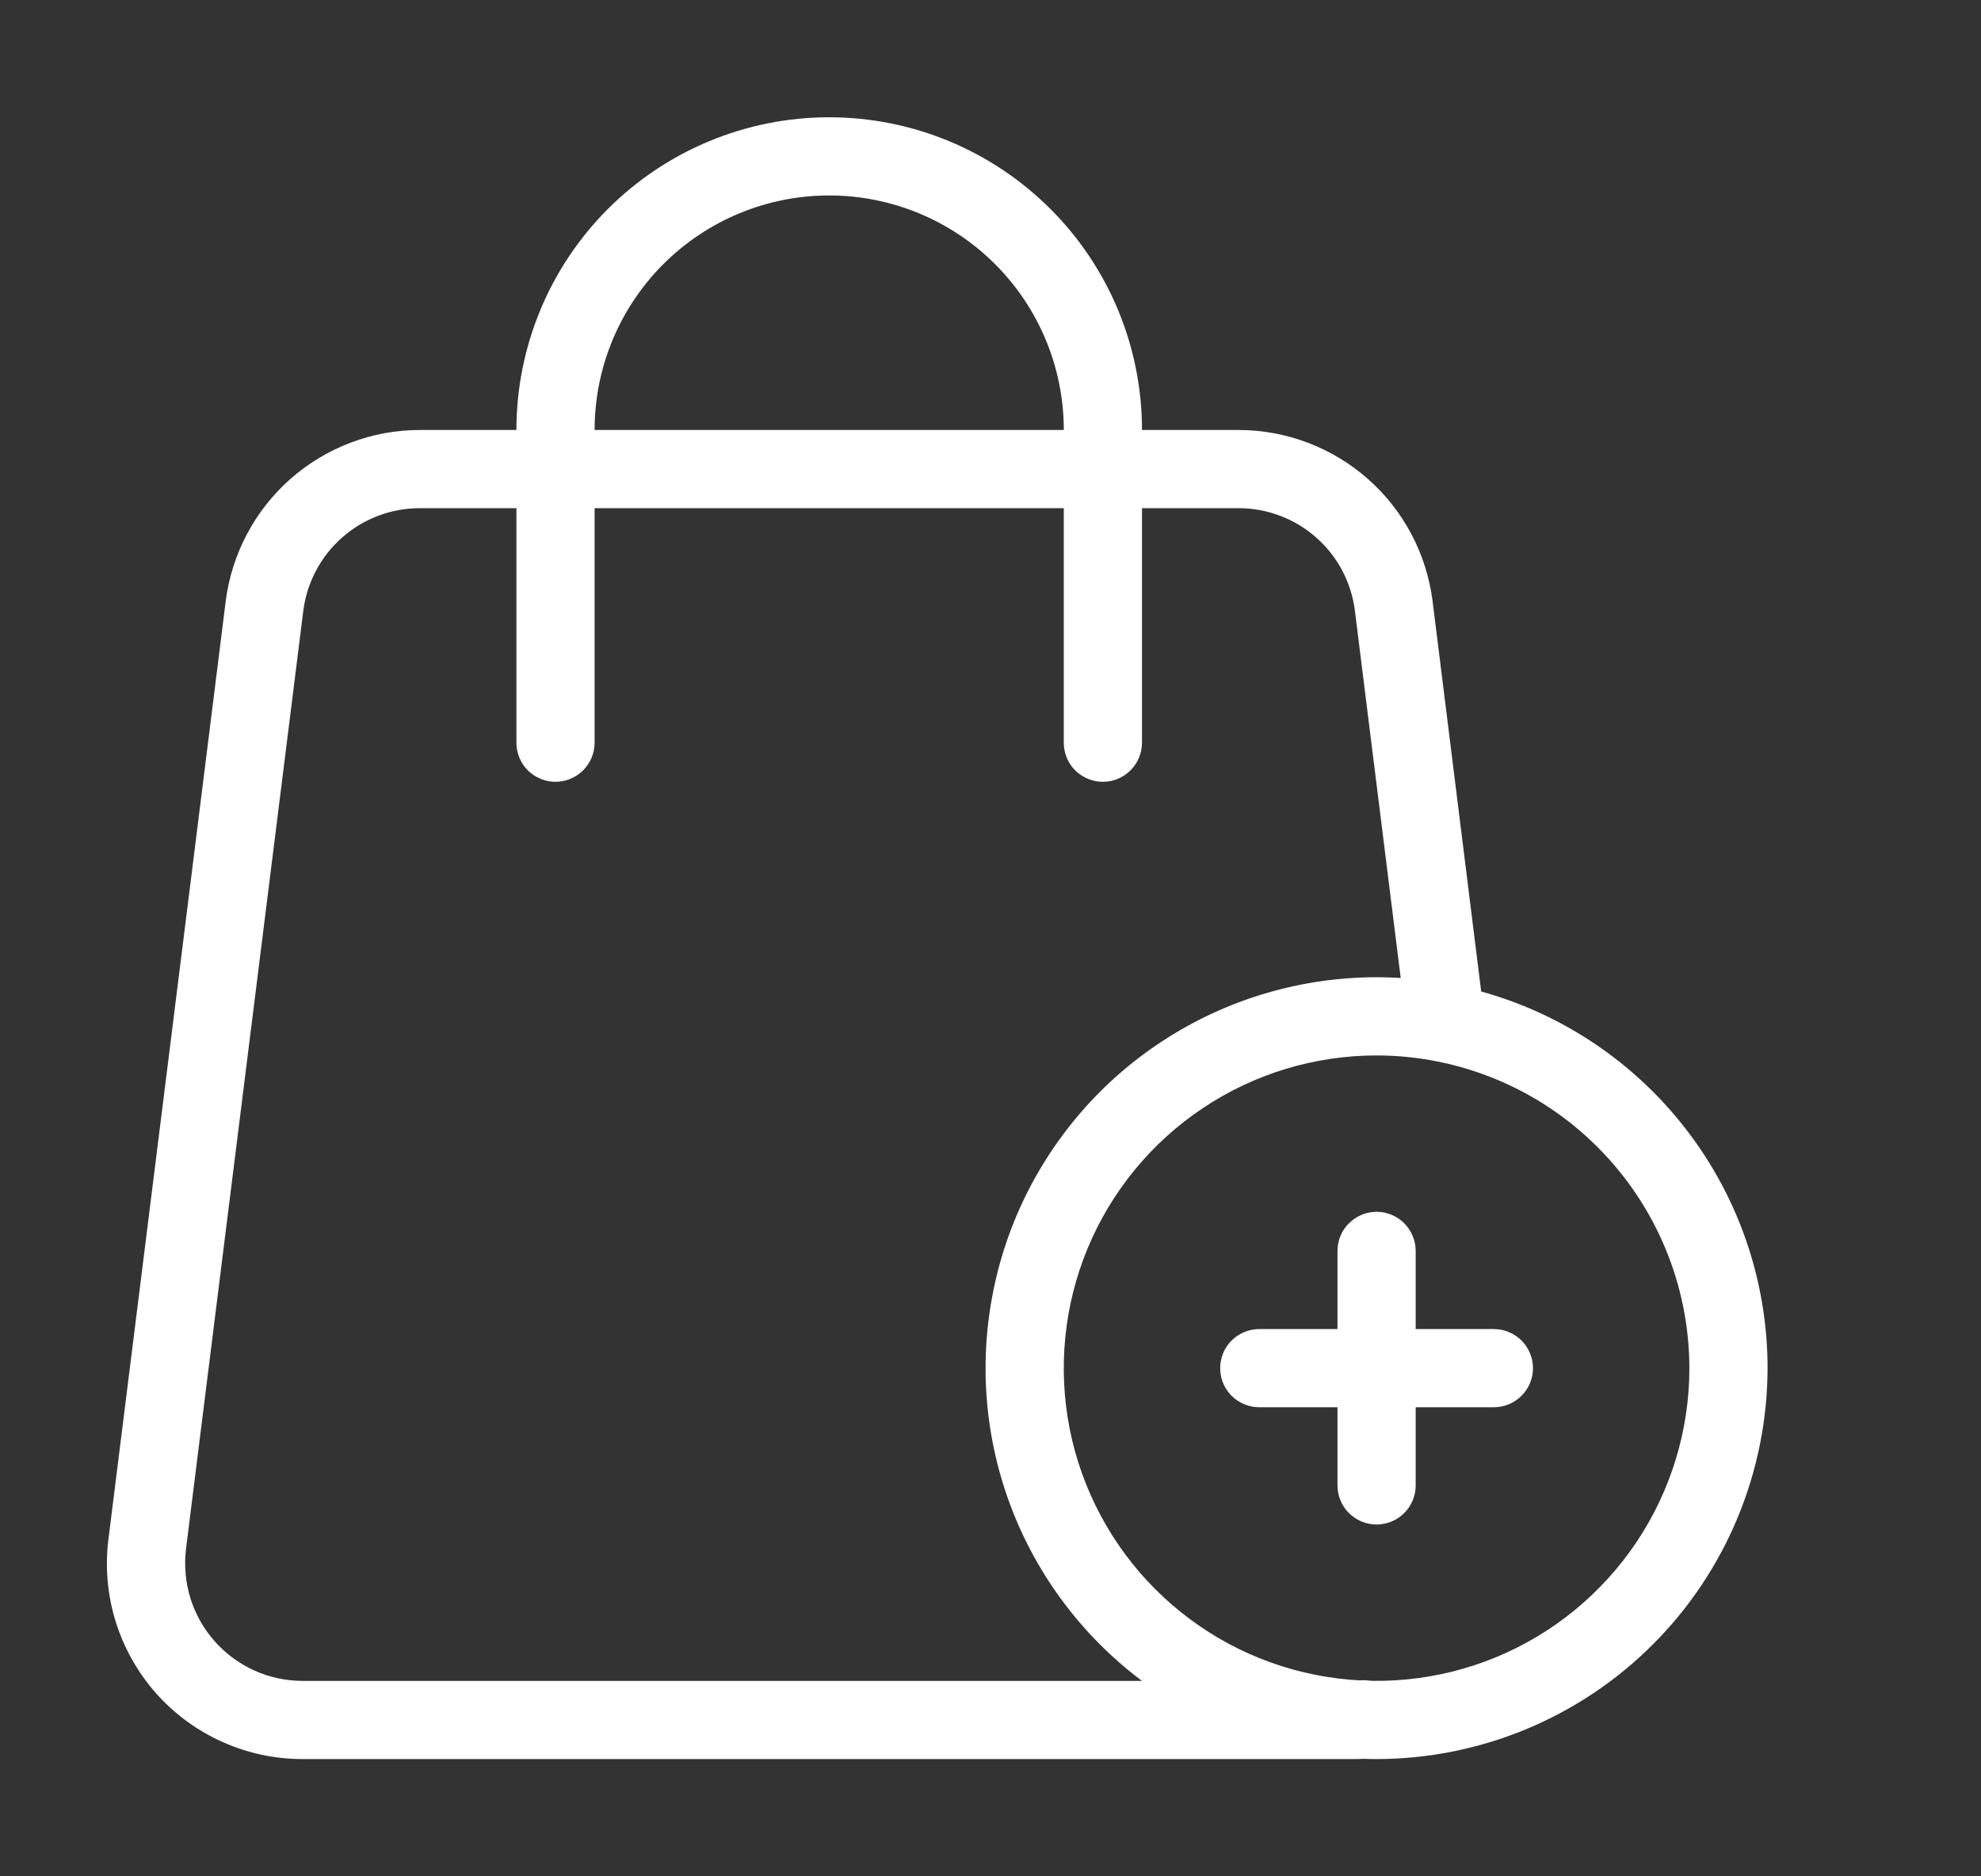
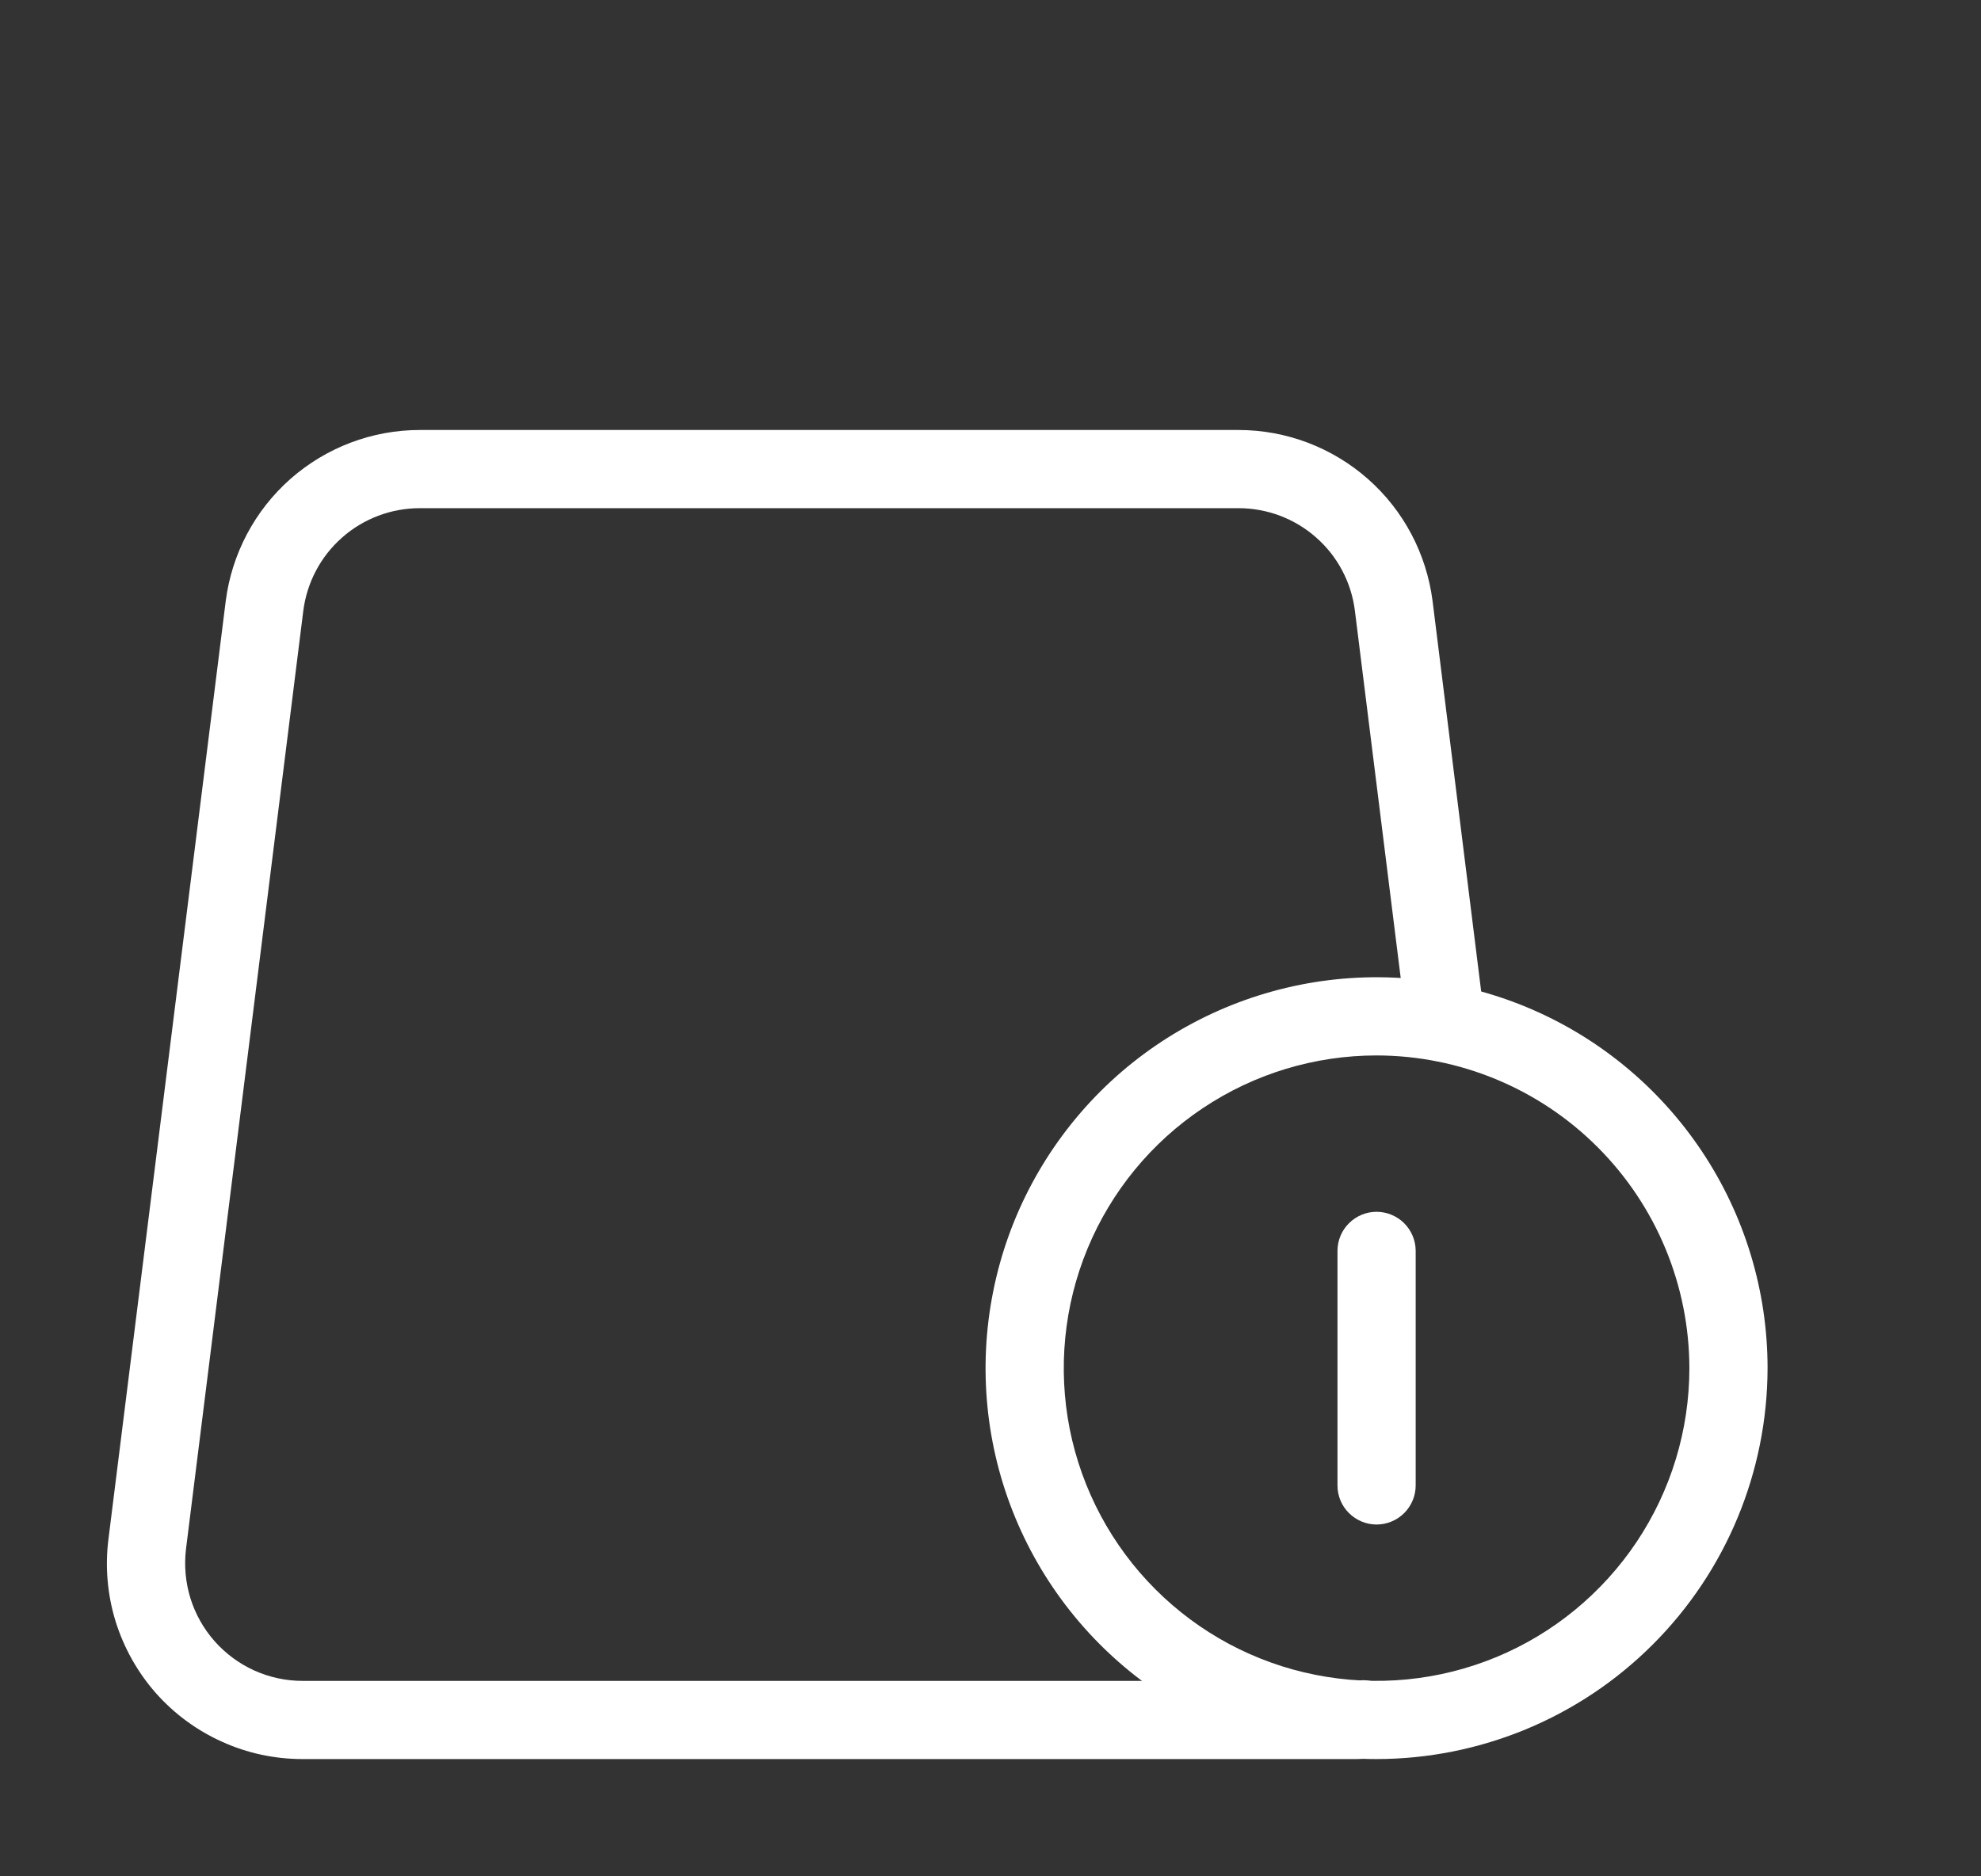
<svg xmlns="http://www.w3.org/2000/svg" width="19" height="18" viewBox="0 0 19 18" fill="none">
  <rect x="0" y="0" width="19" height="18" fill="#333333" stroke="none" />
  <path d="M13.004 16.875H2.901C2.635 16.875 2.372 16.819 2.13 16.709C1.887 16.6 1.67 16.44 1.494 16.241C1.318 16.041 1.187 15.806 1.108 15.552C1.03 15.298 1.007 15.03 1.04 14.766L2.165 5.766C2.223 5.313 2.444 4.896 2.786 4.594C3.129 4.292 3.57 4.125 4.026 4.125H11.879C12.335 4.125 12.776 4.292 13.119 4.594C13.462 4.896 13.682 5.313 13.74 5.766L14.238 9.767C14.244 9.816 14.241 9.866 14.228 9.913C14.214 9.961 14.192 10.005 14.162 10.044C14.132 10.083 14.094 10.115 14.051 10.14C14.008 10.164 13.961 10.18 13.912 10.186C13.864 10.192 13.814 10.188 13.766 10.175C13.719 10.162 13.675 10.14 13.636 10.11C13.597 10.079 13.564 10.042 13.54 9.999C13.516 9.956 13.5 9.909 13.494 9.86L12.995 5.859C12.961 5.587 12.829 5.337 12.623 5.156C12.418 4.975 12.153 4.875 11.879 4.875H4.026C3.752 4.875 3.487 4.975 3.282 5.156C3.076 5.337 2.944 5.587 2.909 5.859L1.784 14.859C1.765 15.017 1.779 15.178 1.826 15.331C1.873 15.483 1.952 15.624 2.058 15.744C2.163 15.863 2.293 15.959 2.438 16.025C2.584 16.091 2.742 16.125 2.901 16.125H13.004C13.052 16.116 13.101 16.116 13.149 16.127C13.197 16.137 13.242 16.156 13.282 16.184C13.323 16.211 13.357 16.247 13.384 16.288C13.41 16.328 13.429 16.374 13.438 16.422C13.456 16.521 13.434 16.622 13.378 16.705C13.322 16.787 13.236 16.845 13.138 16.864C13.093 16.872 13.049 16.875 13.004 16.875Z" fill="white" />
-   <path d="M10.578 7.5C10.478 7.5 10.383 7.46 10.312 7.39C10.242 7.32 10.203 7.224 10.203 7.125V4.125C10.203 3.528 9.966 2.956 9.544 2.534C9.122 2.112 8.549 1.875 7.953 1.875C7.356 1.875 6.784 2.112 6.362 2.534C5.94 2.956 5.703 3.528 5.703 4.125V7.125C5.703 7.224 5.663 7.32 5.593 7.39C5.522 7.46 5.427 7.5 5.328 7.5C5.228 7.5 5.133 7.46 5.062 7.39C4.992 7.32 4.953 7.224 4.953 7.125V4.125C4.953 3.329 5.269 2.566 5.831 2.004C6.394 1.441 7.157 1.125 7.953 1.125C8.748 1.125 9.511 1.441 10.074 2.004C10.637 2.566 10.953 3.329 10.953 4.125V7.125C10.953 7.224 10.913 7.32 10.843 7.39C10.773 7.46 10.677 7.5 10.578 7.5Z" fill="white" />
  <path d="M13.203 16.875C12.461 16.875 11.736 16.655 11.119 16.243C10.503 15.831 10.022 15.245 9.738 14.56C9.454 13.875 9.38 13.121 9.525 12.393C9.669 11.666 10.027 10.998 10.551 10.473C11.075 9.949 11.744 9.592 12.471 9.447C13.198 9.302 13.953 9.377 14.638 9.66C15.323 9.944 15.909 10.425 16.321 11.042C16.733 11.658 16.953 12.383 16.953 13.125C16.951 14.119 16.556 15.072 15.853 15.775C15.15 16.479 14.197 16.874 13.203 16.875ZM13.203 10.125C12.609 10.125 12.029 10.301 11.536 10.631C11.043 10.96 10.658 11.429 10.431 11.977C10.204 12.525 10.145 13.128 10.26 13.71C10.376 14.292 10.662 14.827 11.081 15.246C11.501 15.666 12.035 15.952 12.617 16.067C13.199 16.183 13.803 16.124 14.351 15.897C14.899 15.67 15.367 15.285 15.697 14.792C16.027 14.298 16.203 13.718 16.203 13.125C16.202 12.33 15.885 11.567 15.323 11.005C14.761 10.442 13.998 10.126 13.203 10.125Z" fill="white" />
  <path d="M13.203 14.625C13.103 14.625 13.008 14.585 12.938 14.515C12.867 14.445 12.828 14.35 12.828 14.25V12C12.828 11.901 12.867 11.805 12.938 11.735C13.008 11.665 13.103 11.625 13.203 11.625C13.302 11.625 13.398 11.665 13.468 11.735C13.538 11.805 13.578 11.901 13.578 12V14.25C13.578 14.35 13.538 14.445 13.468 14.515C13.398 14.585 13.302 14.625 13.203 14.625Z" fill="white" />
-   <path d="M14.328 13.5H12.078C11.978 13.5 11.883 13.46 11.812 13.39C11.742 13.32 11.703 13.225 11.703 13.125C11.703 13.026 11.742 12.93 11.812 12.86C11.883 12.79 11.978 12.75 12.078 12.75H14.328C14.427 12.75 14.523 12.79 14.593 12.86C14.663 12.93 14.703 13.026 14.703 13.125C14.703 13.225 14.663 13.32 14.593 13.39C14.523 13.46 14.427 13.5 14.328 13.5Z" fill="white" />
</svg>